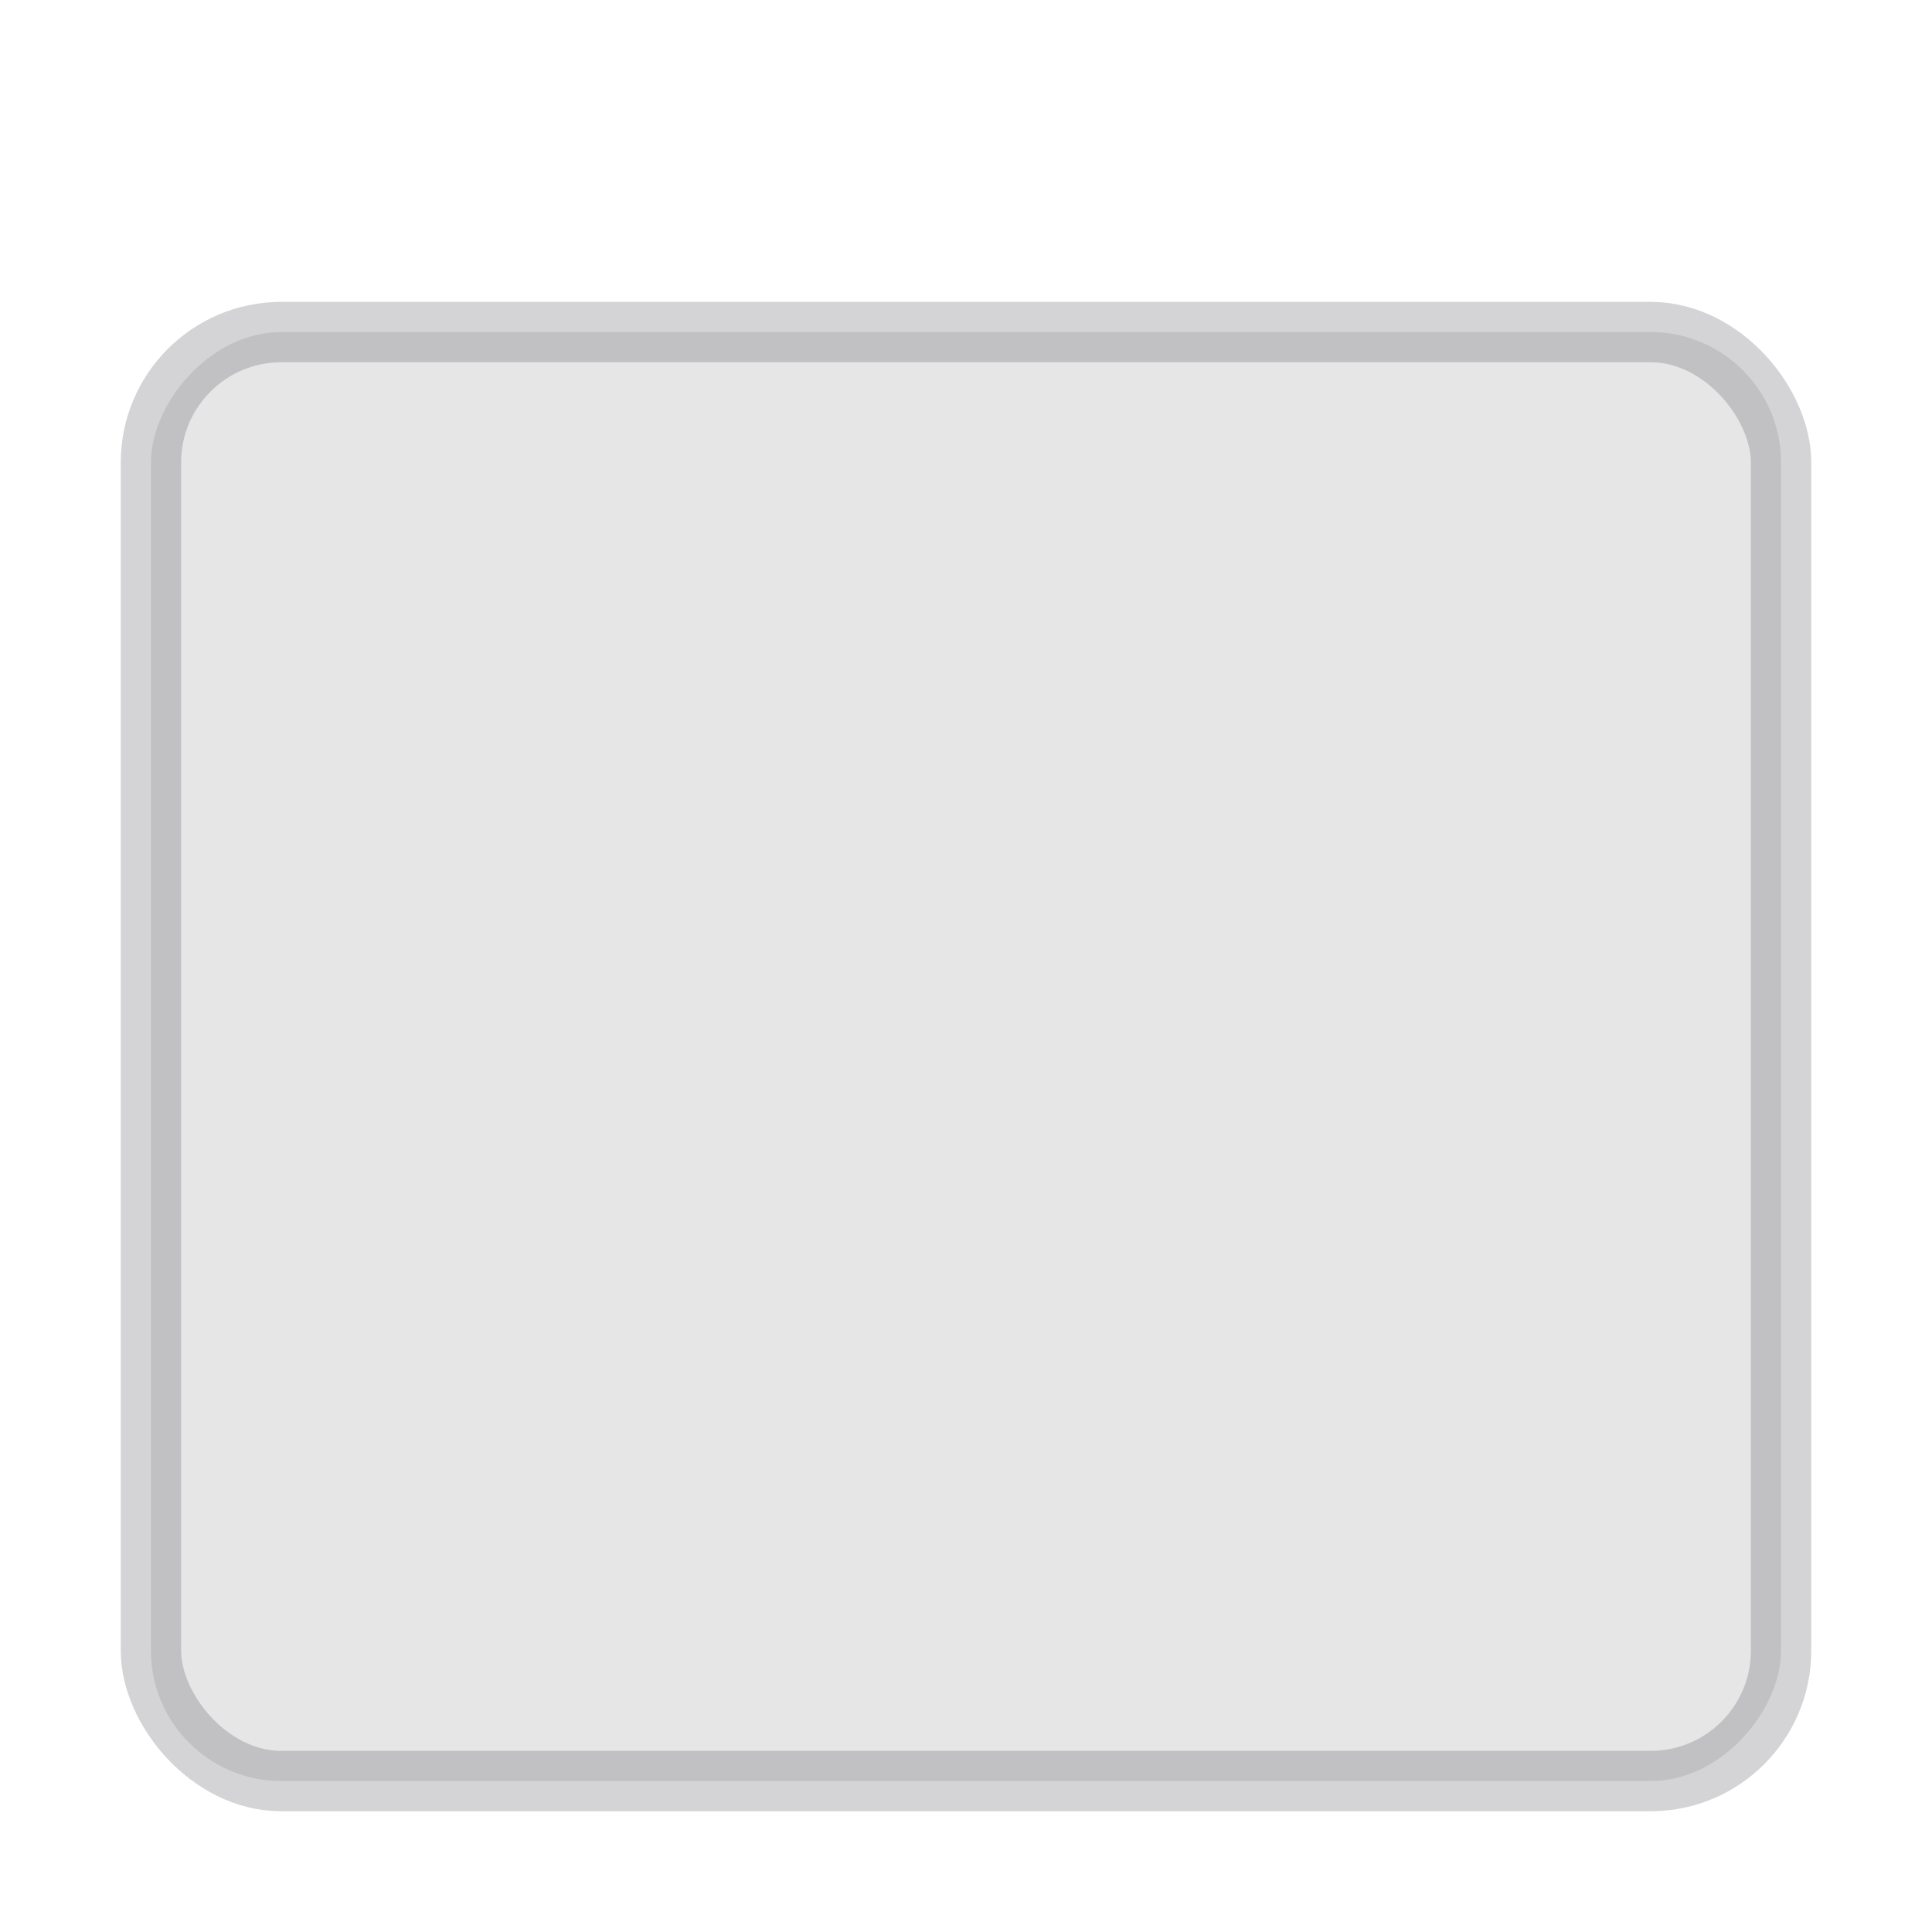
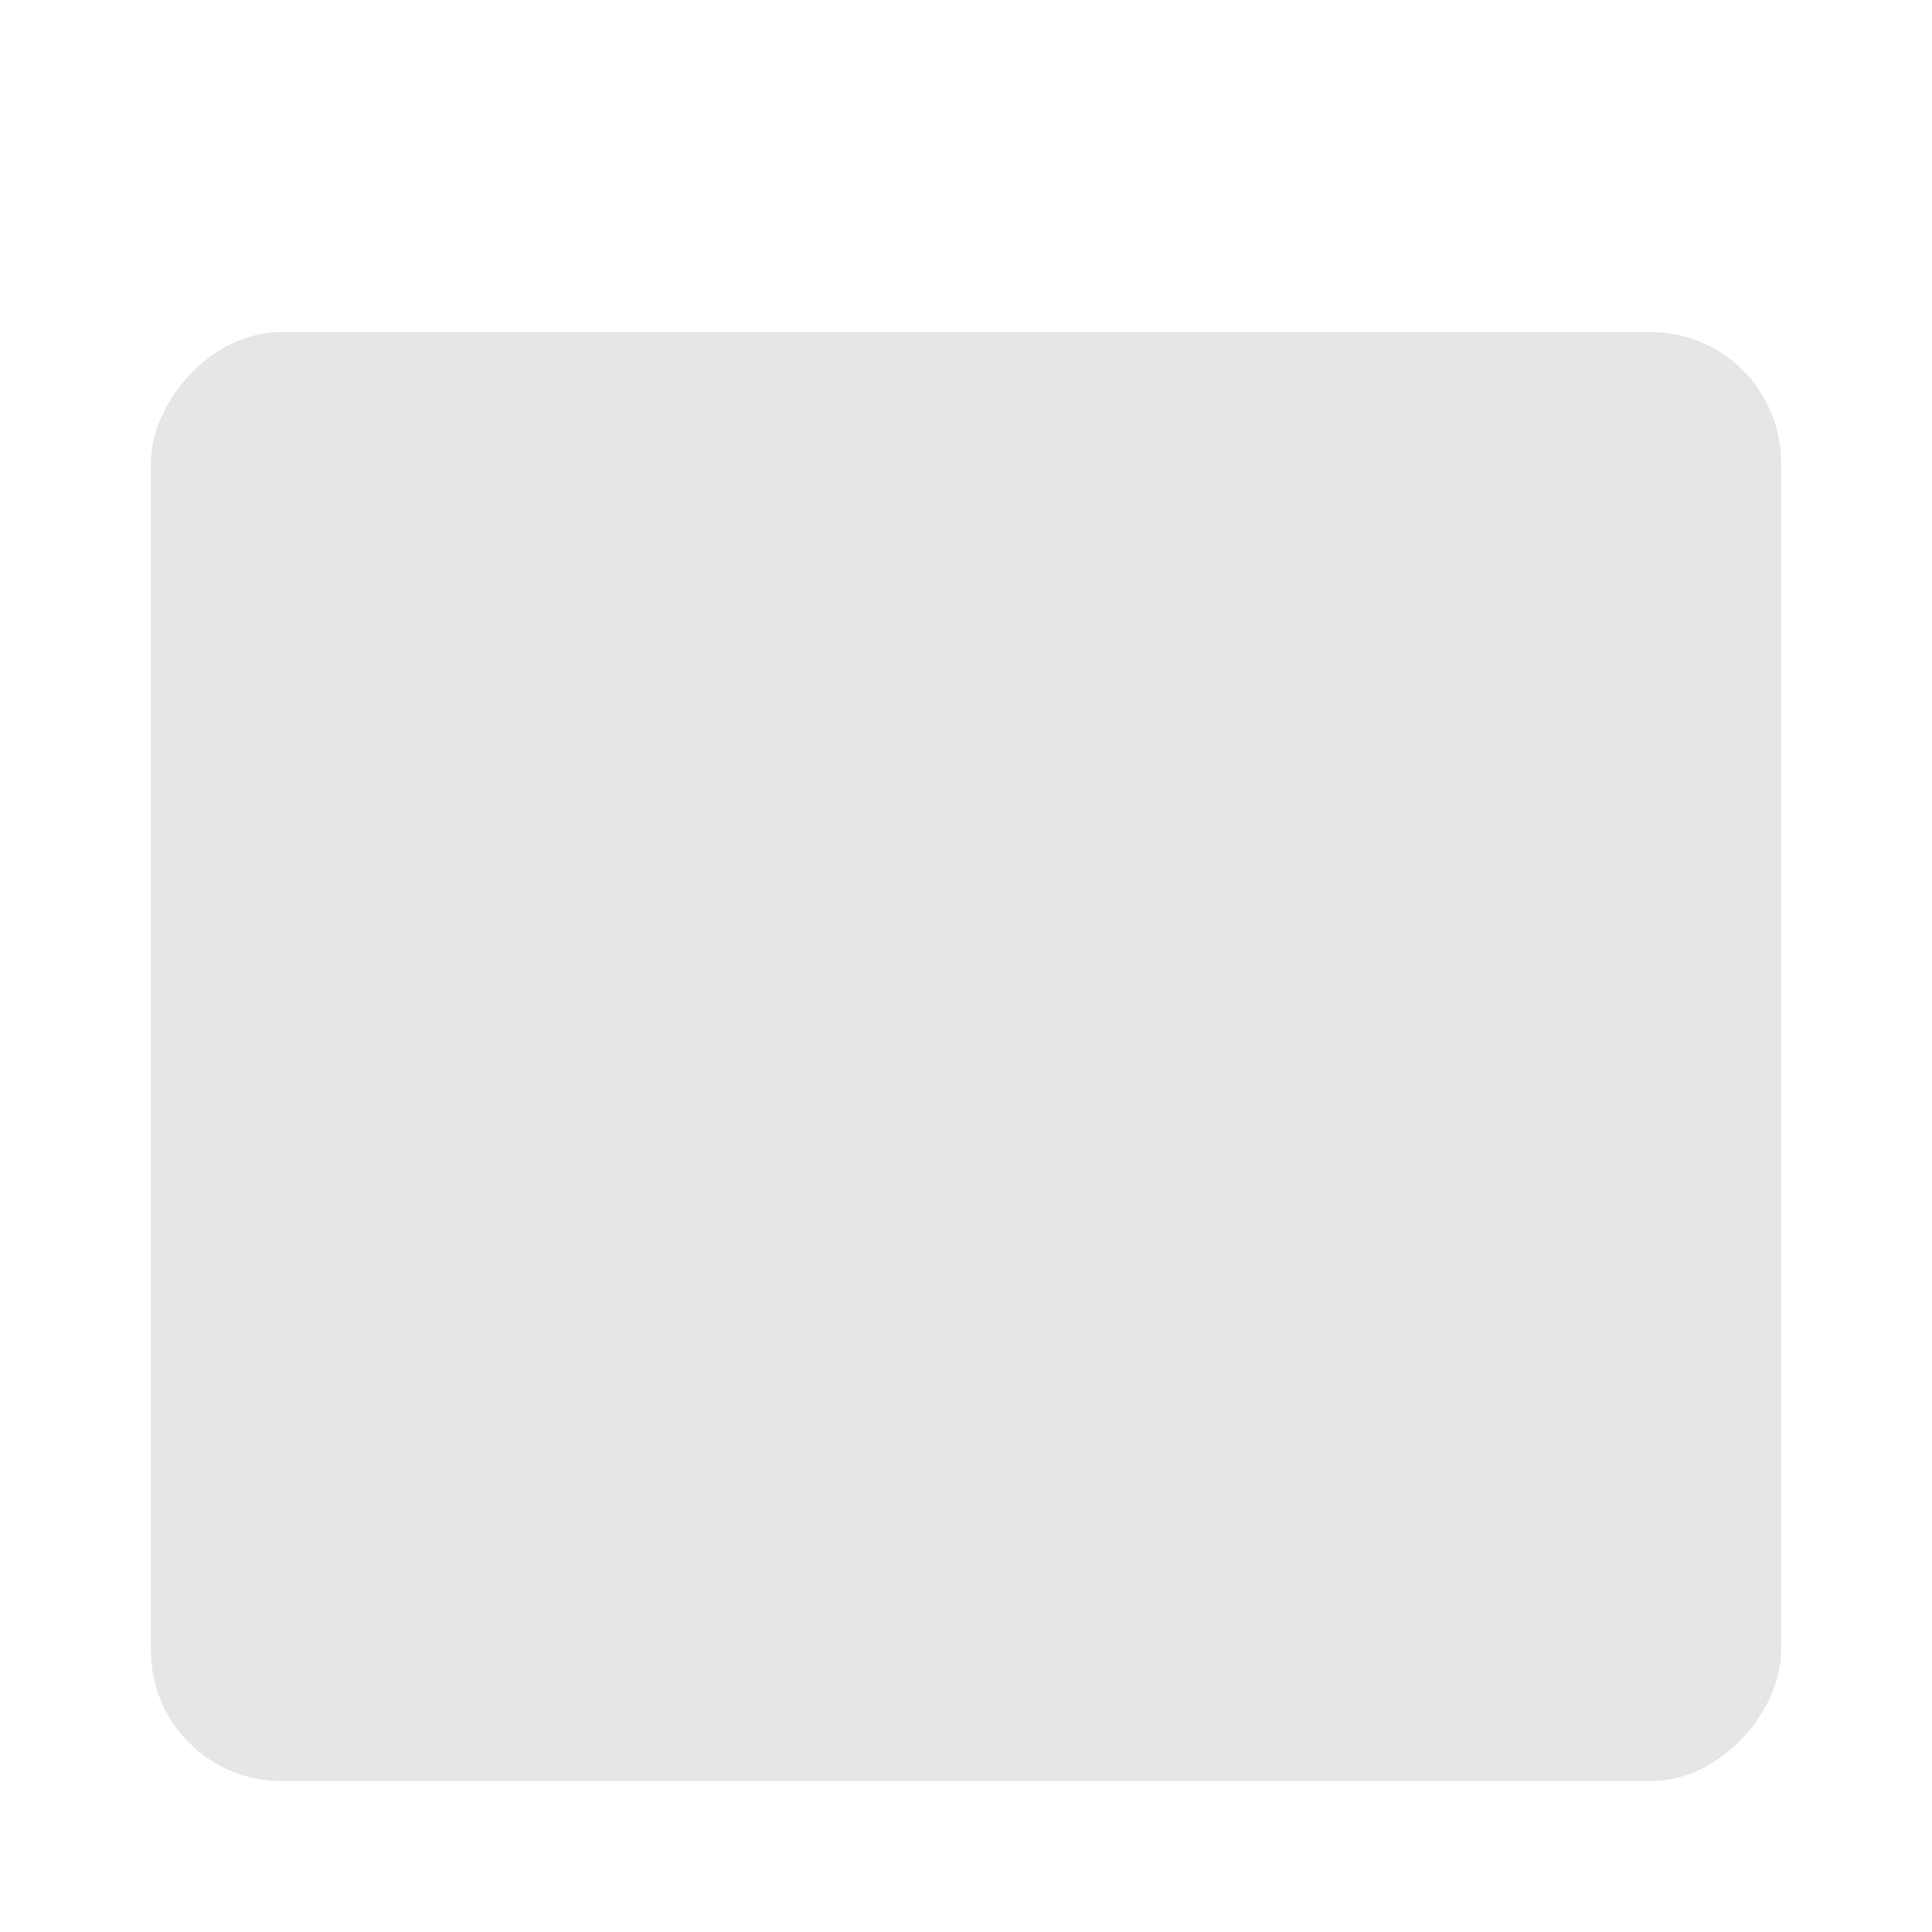
<svg xmlns="http://www.w3.org/2000/svg" height="32" width="32">
  <rect transform="scale(1 -1)" width="27" height="24" rx="2.16" ry="2.16" x="2.5" y="-29.5" style="marker:none" color="#000" overflow="visible" fill="#e6e6e6" />
-   <rect width="27" height="24" rx="2.16" ry="2.16" x="2.5" y="5.5" style="isolation:auto;mix-blend-mode:normal;solid-color:#000;solid-opacity:1;marker:none" color="#000" overflow="visible" opacity=".25" fill="none" stroke="#555761" stroke-linecap="round" stroke-linejoin="round" />
</svg>